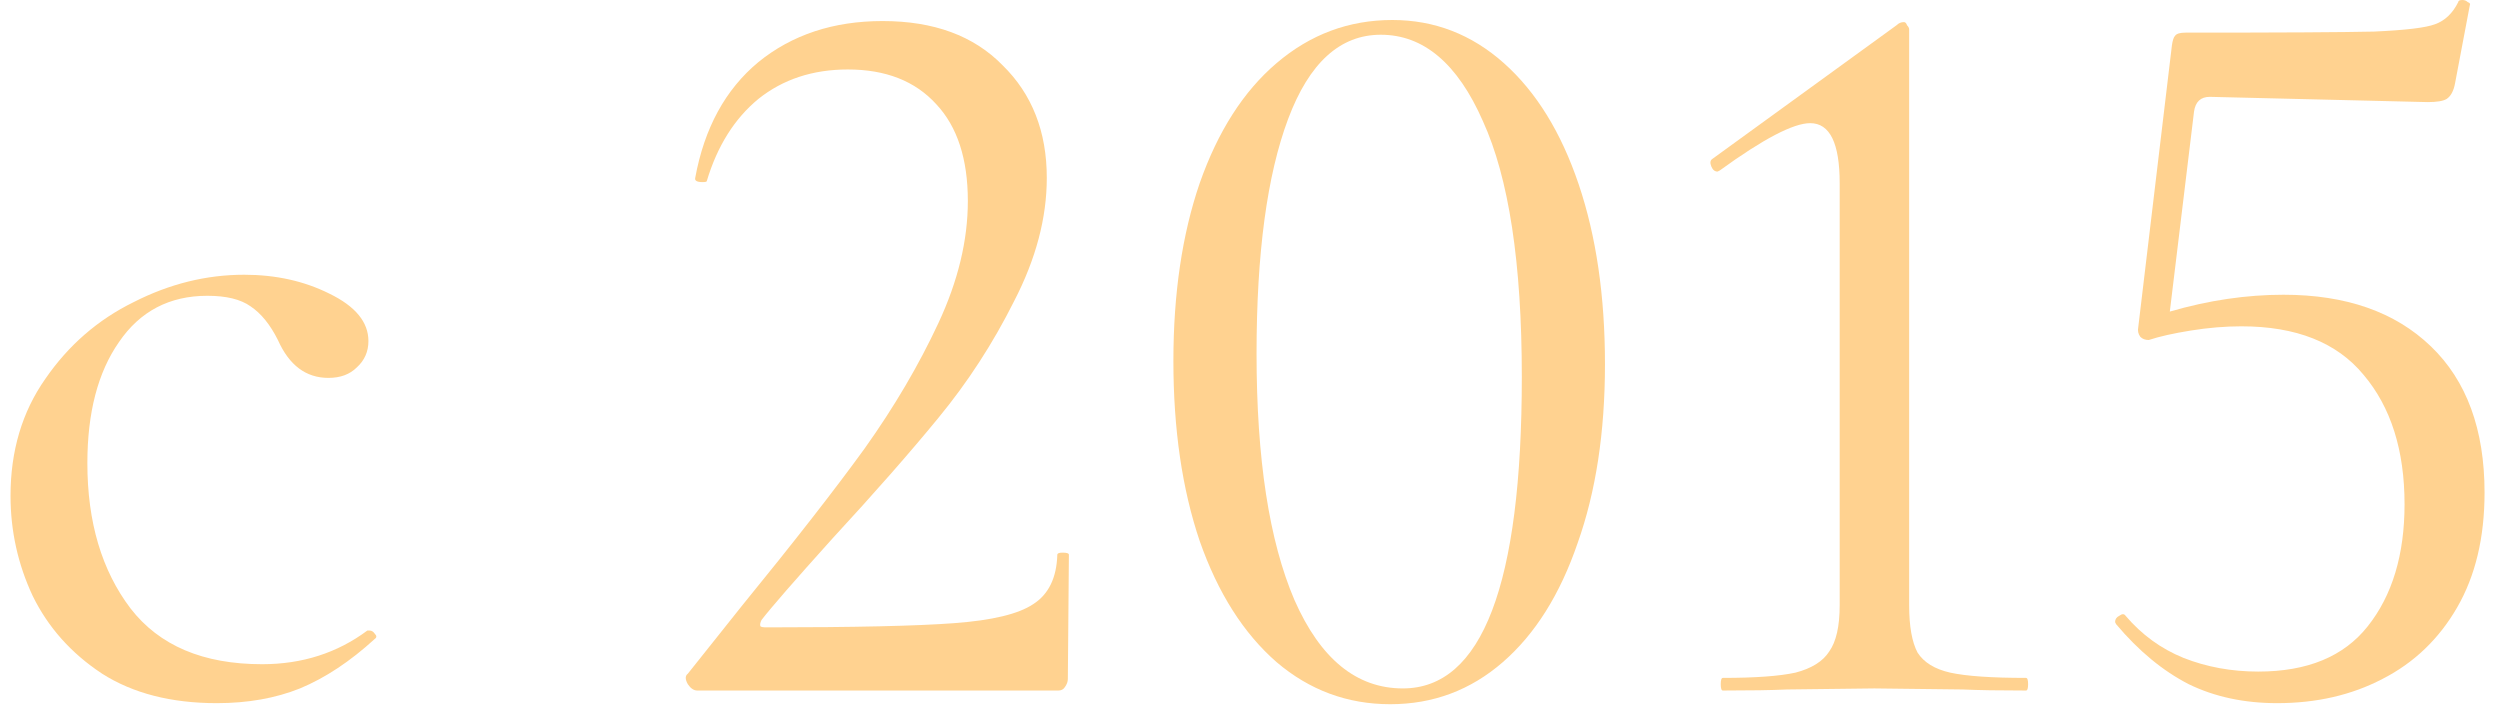
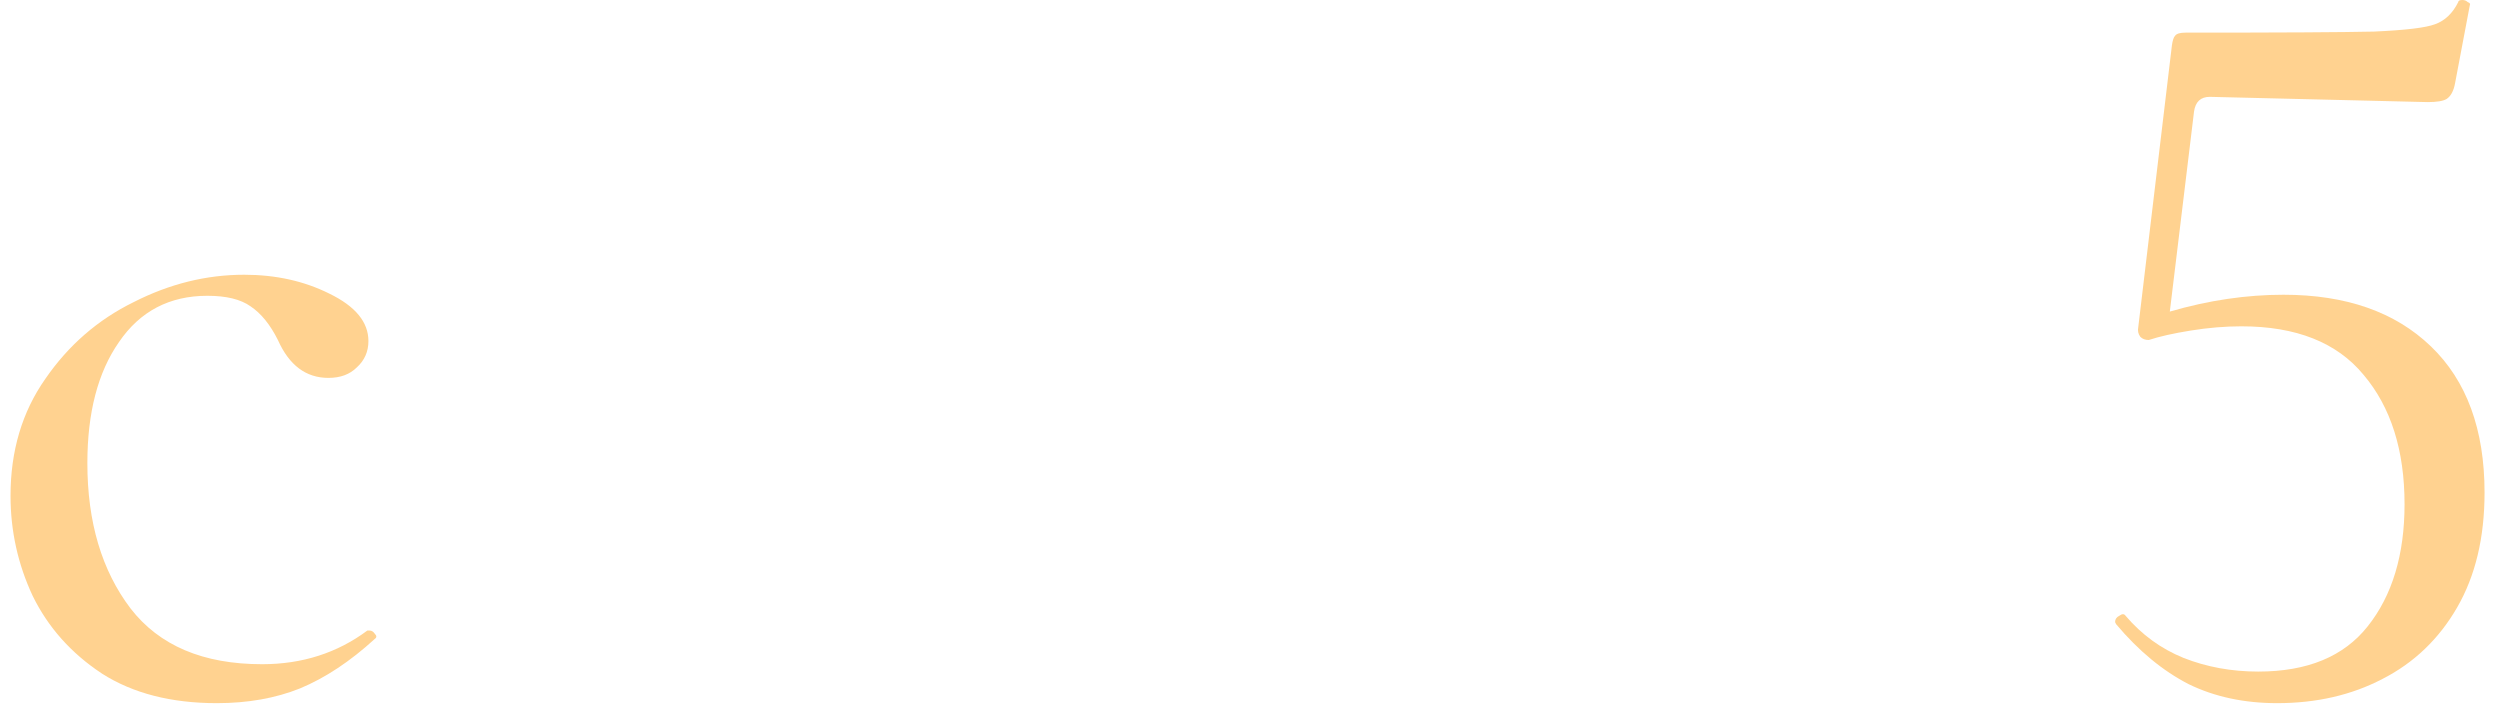
<svg xmlns="http://www.w3.org/2000/svg" width="95" height="27" viewBox="0 0 95 27" fill="none">
  <path d="M86.773 11.2C89.146 11.2 91.013 11.853 92.373 13.16C93.733 14.467 94.413 16.32 94.413 18.72C94.413 20.427 94.066 21.88 93.373 23.08C92.68 24.28 91.733 25.187 90.533 25.8C89.36 26.413 88.026 26.72 86.533 26.72C85.28 26.72 84.16 26.48 83.173 26C82.186 25.493 81.266 24.733 80.413 23.72L80.373 23.64C80.373 23.533 80.426 23.453 80.533 23.4C80.64 23.32 80.72 23.32 80.773 23.4C81.386 24.12 82.12 24.653 82.973 25C83.853 25.347 84.8 25.52 85.813 25.52C87.68 25.52 89.066 24.947 89.973 23.8C90.906 22.627 91.373 21.08 91.373 19.16C91.373 17.107 90.853 15.467 89.813 14.24C88.8 13.013 87.253 12.4 85.173 12.4C84.56 12.4 83.92 12.453 83.253 12.56C82.586 12.667 82.053 12.787 81.653 12.92C81.52 12.92 81.413 12.88 81.333 12.8C81.253 12.693 81.226 12.573 81.253 12.44L82.533 1.72C82.56 1.533 82.6 1.413 82.653 1.36C82.706 1.28 82.84 1.24 83.053 1.24C86.653 1.24 89.04 1.227 90.213 1.2C91.413 1.147 92.186 1.053 92.533 0.92C92.906 0.787 93.2 0.507 93.413 0.08C93.413 0.027 93.466 0 93.573 0C93.653 0 93.72 0.027 93.773 0.08C93.853 0.107 93.88 0.147 93.853 0.2L93.293 3.16C93.24 3.453 93.133 3.653 92.973 3.76C92.84 3.84 92.6 3.88 92.253 3.88L83.973 3.68C83.626 3.68 83.426 3.867 83.373 4.24L82.453 11.84C83.92 11.413 85.36 11.2 86.773 11.2Z" fill="#FFD290" />
-   <path d="M65.468 26.24C65.415 26.24 65.388 26.16 65.388 26C65.388 25.84 65.415 25.76 65.468 25.76C66.695 25.76 67.615 25.694 68.228 25.56C68.841 25.4 69.268 25.134 69.508 24.76C69.775 24.387 69.908 23.8 69.908 23V6.96C69.908 5.44 69.535 4.68 68.788 4.68C68.148 4.68 67.001 5.28 65.348 6.48L65.268 6.52C65.161 6.52 65.081 6.454 65.028 6.32C64.975 6.187 64.988 6.094 65.068 6.04L72.068 0.96C72.148 0.88 72.241 0.84 72.348 0.84C72.401 0.84 72.441 0.88 72.468 0.96C72.521 1.014 72.548 1.067 72.548 1.12V23C72.548 23.8 72.655 24.4 72.868 24.8C73.108 25.174 73.521 25.427 74.108 25.56C74.721 25.694 75.681 25.76 76.988 25.76C77.041 25.76 77.068 25.84 77.068 26C77.068 26.16 77.041 26.24 76.988 26.24C75.975 26.24 75.175 26.227 74.588 26.2L71.228 26.16L67.908 26.2C67.321 26.227 66.508 26.24 65.468 26.24Z" fill="#FFD290" />
-   <path d="M52.829 26.76C51.202 26.76 49.762 26.227 48.509 25.16C47.256 24.067 46.282 22.534 45.589 20.56C44.922 18.587 44.589 16.307 44.589 13.72C44.589 11.16 44.922 8.907 45.589 6.96C46.282 4.987 47.256 3.467 48.509 2.4C49.789 1.307 51.256 0.76 52.909 0.76C54.509 0.76 55.922 1.307 57.149 2.4C58.376 3.494 59.322 5.027 59.989 7C60.656 8.974 60.989 11.254 60.989 13.84C60.989 16.427 60.642 18.694 59.949 20.64C59.282 22.587 58.336 24.094 57.109 25.16C55.882 26.227 54.456 26.76 52.829 26.76ZM53.309 26.16C56.322 26.16 57.829 22.214 57.829 14.32C57.829 10 57.336 6.76 56.349 4.6C55.389 2.414 54.096 1.32 52.469 1.32C50.922 1.32 49.749 2.387 48.949 4.52C48.149 6.654 47.749 9.627 47.749 13.44C47.749 17.44 48.229 20.56 49.189 22.8C50.176 25.04 51.549 26.16 53.309 26.16Z" fill="#FFD290" />
-   <path d="M26.498 26.24C26.365 26.24 26.245 26.16 26.138 26C26.032 25.814 26.032 25.68 26.138 25.6L28.178 23.04C30.178 20.587 31.738 18.587 32.858 17.04C33.978 15.467 34.912 13.88 35.658 12.28C36.405 10.68 36.778 9.134 36.778 7.64C36.778 6.04 36.378 4.814 35.578 3.96C34.778 3.08 33.658 2.64 32.218 2.64C30.885 2.64 29.752 3.014 28.818 3.76C27.912 4.507 27.258 5.547 26.858 6.88C26.858 6.907 26.805 6.92 26.698 6.92C26.485 6.92 26.392 6.867 26.418 6.76C26.765 4.867 27.565 3.4 28.818 2.36C30.098 1.32 31.672 0.8 33.538 0.8C35.485 0.8 37.005 1.36 38.098 2.48C39.218 3.574 39.778 5 39.778 6.76C39.778 8.28 39.365 9.84 38.538 11.44C37.738 13.04 36.778 14.52 35.658 15.88C34.565 17.214 33.218 18.747 31.618 20.48C30.178 22.08 29.285 23.107 28.938 23.56C28.885 23.667 28.872 23.747 28.898 23.8C28.925 23.827 29.005 23.84 29.138 23.84C32.472 23.84 34.845 23.787 36.258 23.68C37.698 23.574 38.698 23.334 39.258 22.96C39.845 22.587 40.152 21.96 40.178 21.08C40.178 21.027 40.245 21 40.378 21C40.538 21 40.618 21.027 40.618 21.08L40.578 25.8C40.578 25.907 40.538 26.014 40.458 26.12C40.405 26.2 40.325 26.24 40.218 26.24H26.498Z" fill="#FFD290" />
  <path d="M8.24 26.72C6.507 26.72 5.053 26.347 3.88 25.6C2.707 24.827 1.827 23.84 1.24 22.64C0.68 21.44 0.4 20.174 0.4 18.84C0.4 17.134 0.84 15.654 1.72 14.4C2.6 13.12 3.72 12.147 5.08 11.48C6.44 10.787 7.84 10.44 9.28 10.44C10.48 10.44 11.56 10.68 12.52 11.16C13.507 11.64 14 12.24 14 12.96C14 13.36 13.853 13.694 13.56 13.96C13.293 14.227 12.933 14.36 12.48 14.36C11.627 14.36 10.987 13.88 10.56 12.92C10.267 12.334 9.92 11.907 9.52 11.64C9.147 11.374 8.6 11.24 7.88 11.24C6.44 11.24 5.32 11.827 4.52 13C3.72 14.147 3.32 15.68 3.32 17.6C3.32 19.84 3.867 21.68 4.96 23.12C6.053 24.534 7.72 25.24 9.96 25.24C11.48 25.24 12.813 24.814 13.96 23.96H14.04C14.12 23.96 14.187 24 14.24 24.08C14.32 24.16 14.32 24.227 14.24 24.28C13.307 25.134 12.36 25.76 11.4 26.16C10.467 26.534 9.413 26.72 8.24 26.72Z" fill="#FFD290" />
</svg>